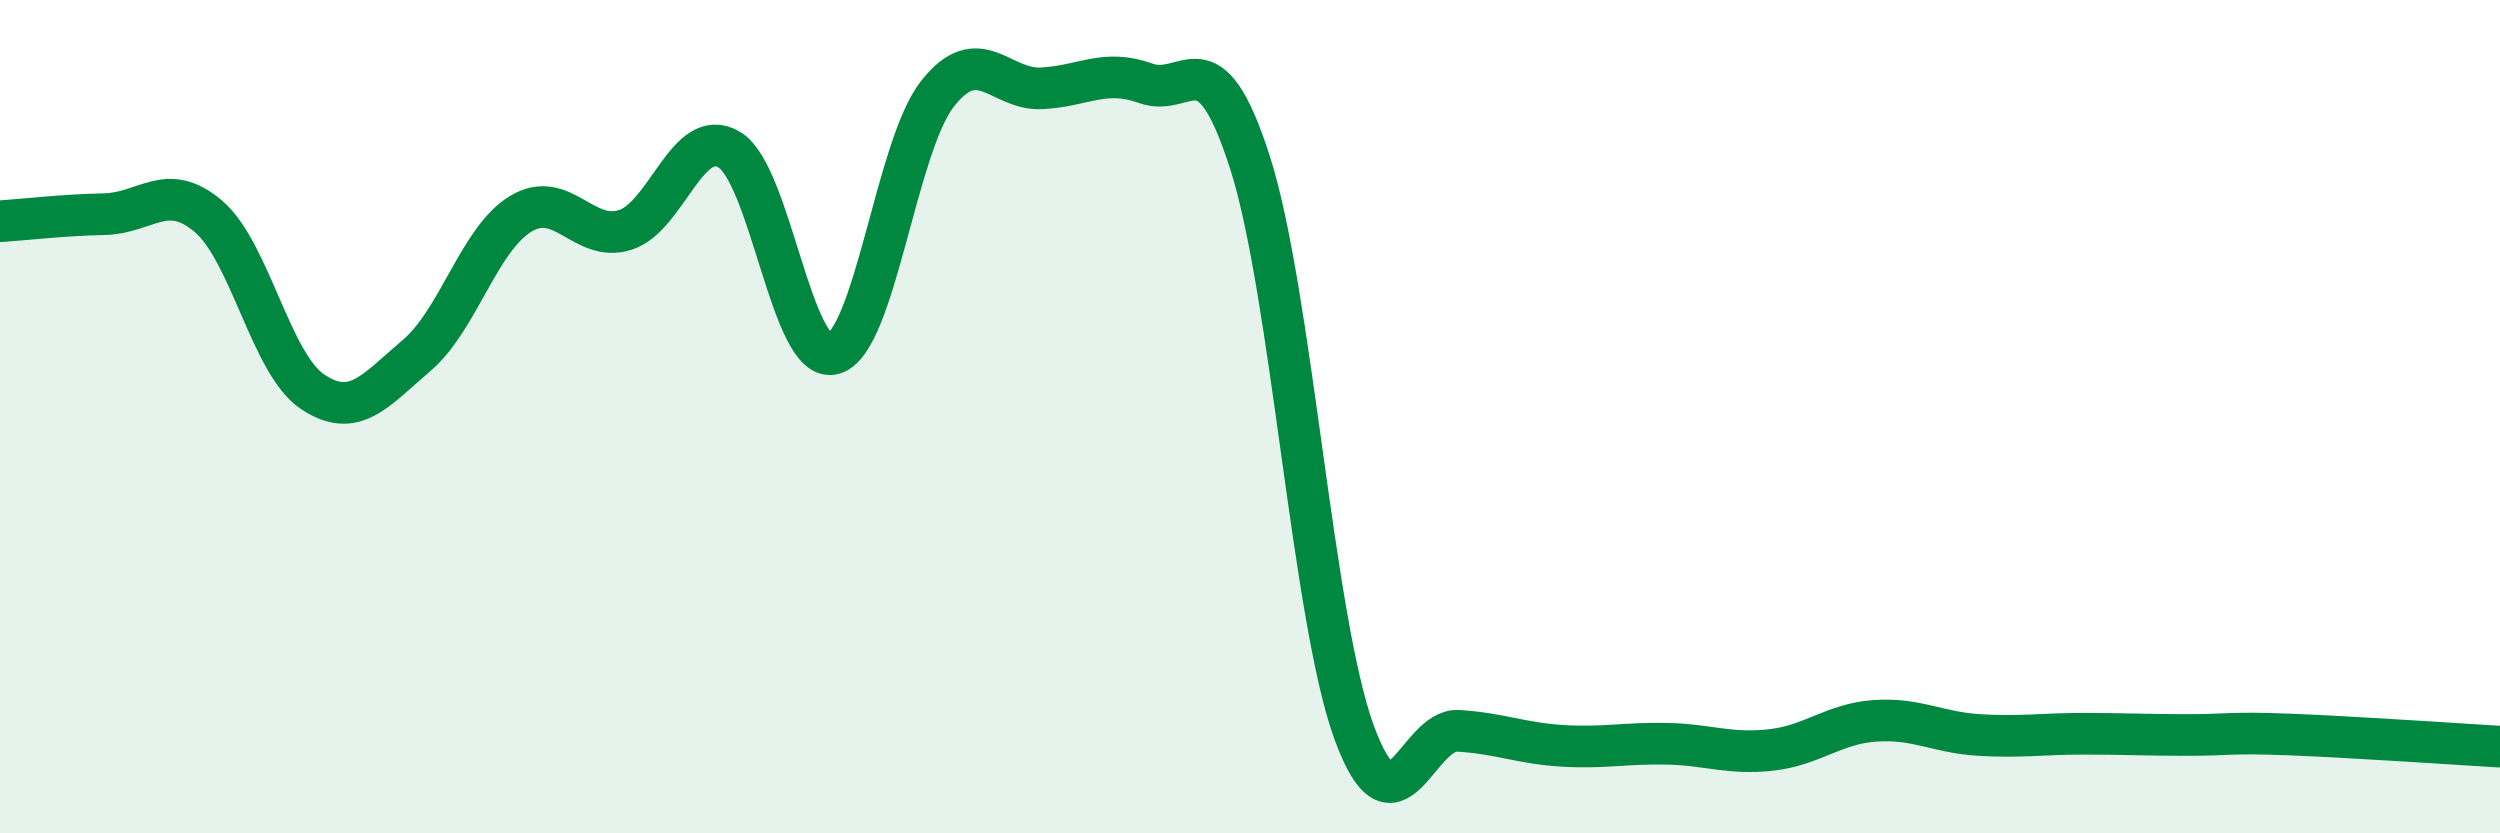
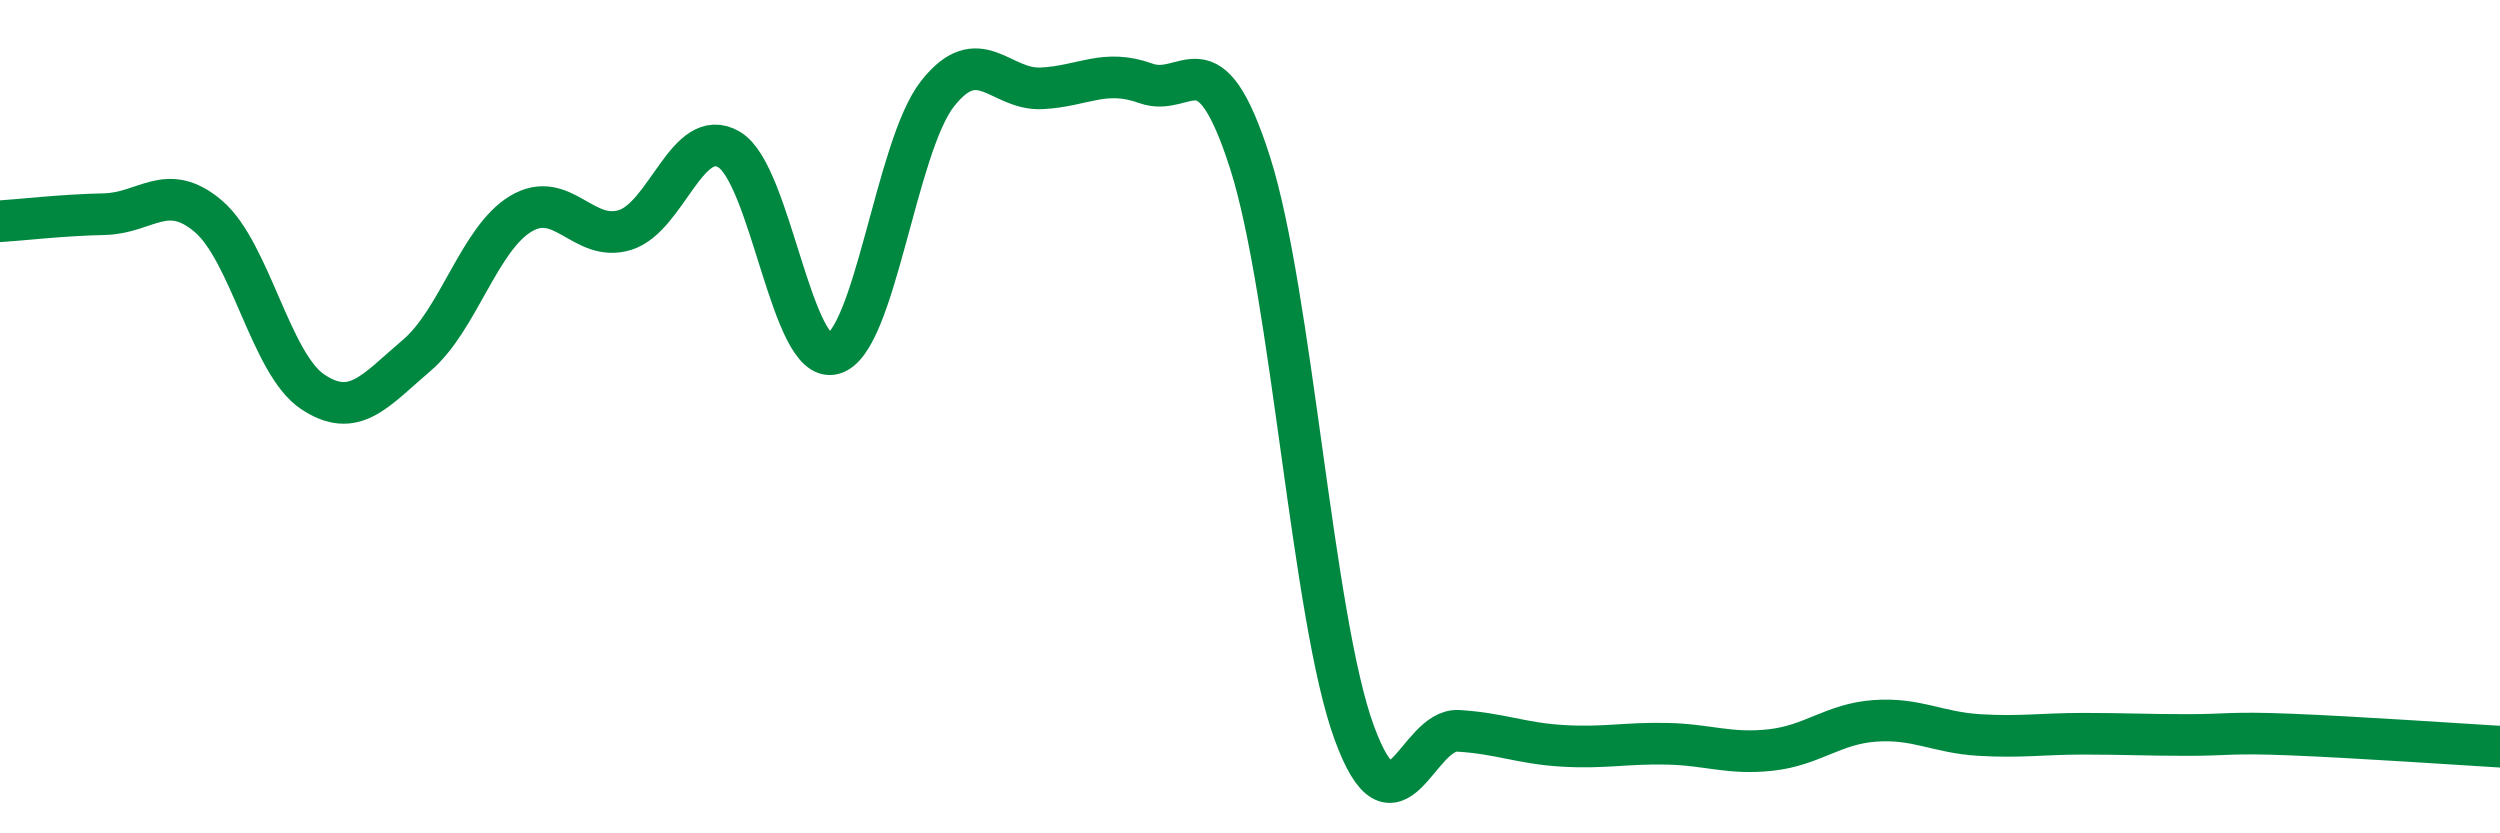
<svg xmlns="http://www.w3.org/2000/svg" width="60" height="20" viewBox="0 0 60 20">
-   <path d="M 0,5.31 C 0.5,5.28 1.5,5.16 2.5,5.14 C 3.5,5.12 4,4.34 5,5.19 C 6,6.04 6.5,8.73 7.5,9.4 C 8.5,10.07 9,9.38 10,8.53 C 11,7.68 11.5,5.73 12.5,5.13 C 13.5,4.53 14,5.83 15,5.52 C 16,5.21 16.5,3 17.5,3.59 C 18.5,4.18 19,8.76 20,8.49 C 21,8.22 21.5,3.52 22.5,2.25 C 23.5,0.98 24,2.17 25,2.12 C 26,2.07 26.5,1.64 27.5,2 C 28.5,2.36 29,0.78 30,3.9 C 31,7.02 31.5,14.85 32.5,17.58 C 33.5,20.31 34,17.48 35,17.54 C 36,17.6 36.5,17.84 37.5,17.9 C 38.5,17.96 39,17.83 40,17.85 C 41,17.87 41.5,18.11 42.5,18 C 43.5,17.89 44,17.37 45,17.3 C 46,17.23 46.5,17.58 47.5,17.64 C 48.5,17.7 49,17.61 50,17.61 C 51,17.61 51.5,17.64 52.5,17.64 C 53.5,17.64 53.5,17.57 55,17.63 C 56.5,17.69 59,17.86 60,17.92L60 20L0 20Z" fill="#008740" opacity="0.1" stroke-linecap="round" stroke-linejoin="round" />
  <path d="M 0,5.31 C 0.5,5.28 1.5,5.16 2.5,5.14 C 3.5,5.12 4,4.34 5,5.19 C 6,6.04 6.5,8.73 7.5,9.4 C 8.5,10.07 9,9.38 10,8.53 C 11,7.68 11.5,5.73 12.5,5.13 C 13.5,4.53 14,5.83 15,5.52 C 16,5.21 16.5,3 17.5,3.59 C 18.5,4.18 19,8.76 20,8.49 C 21,8.22 21.5,3.52 22.5,2.25 C 23.5,0.98 24,2.17 25,2.12 C 26,2.07 26.5,1.64 27.5,2 C 28.5,2.36 29,0.78 30,3.9 C 31,7.02 31.5,14.85 32.5,17.58 C 33.5,20.31 34,17.48 35,17.54 C 36,17.6 36.5,17.84 37.5,17.9 C 38.5,17.96 39,17.83 40,17.85 C 41,17.87 41.5,18.11 42.5,18 C 43.5,17.89 44,17.37 45,17.3 C 46,17.23 46.5,17.58 47.5,17.64 C 48.5,17.7 49,17.61 50,17.61 C 51,17.61 51.5,17.64 52.5,17.64 C 53.5,17.64 53.5,17.57 55,17.63 C 56.5,17.69 59,17.86 60,17.92" stroke="#008740" stroke-width="1" fill="none" stroke-linecap="round" stroke-linejoin="round" />
</svg>